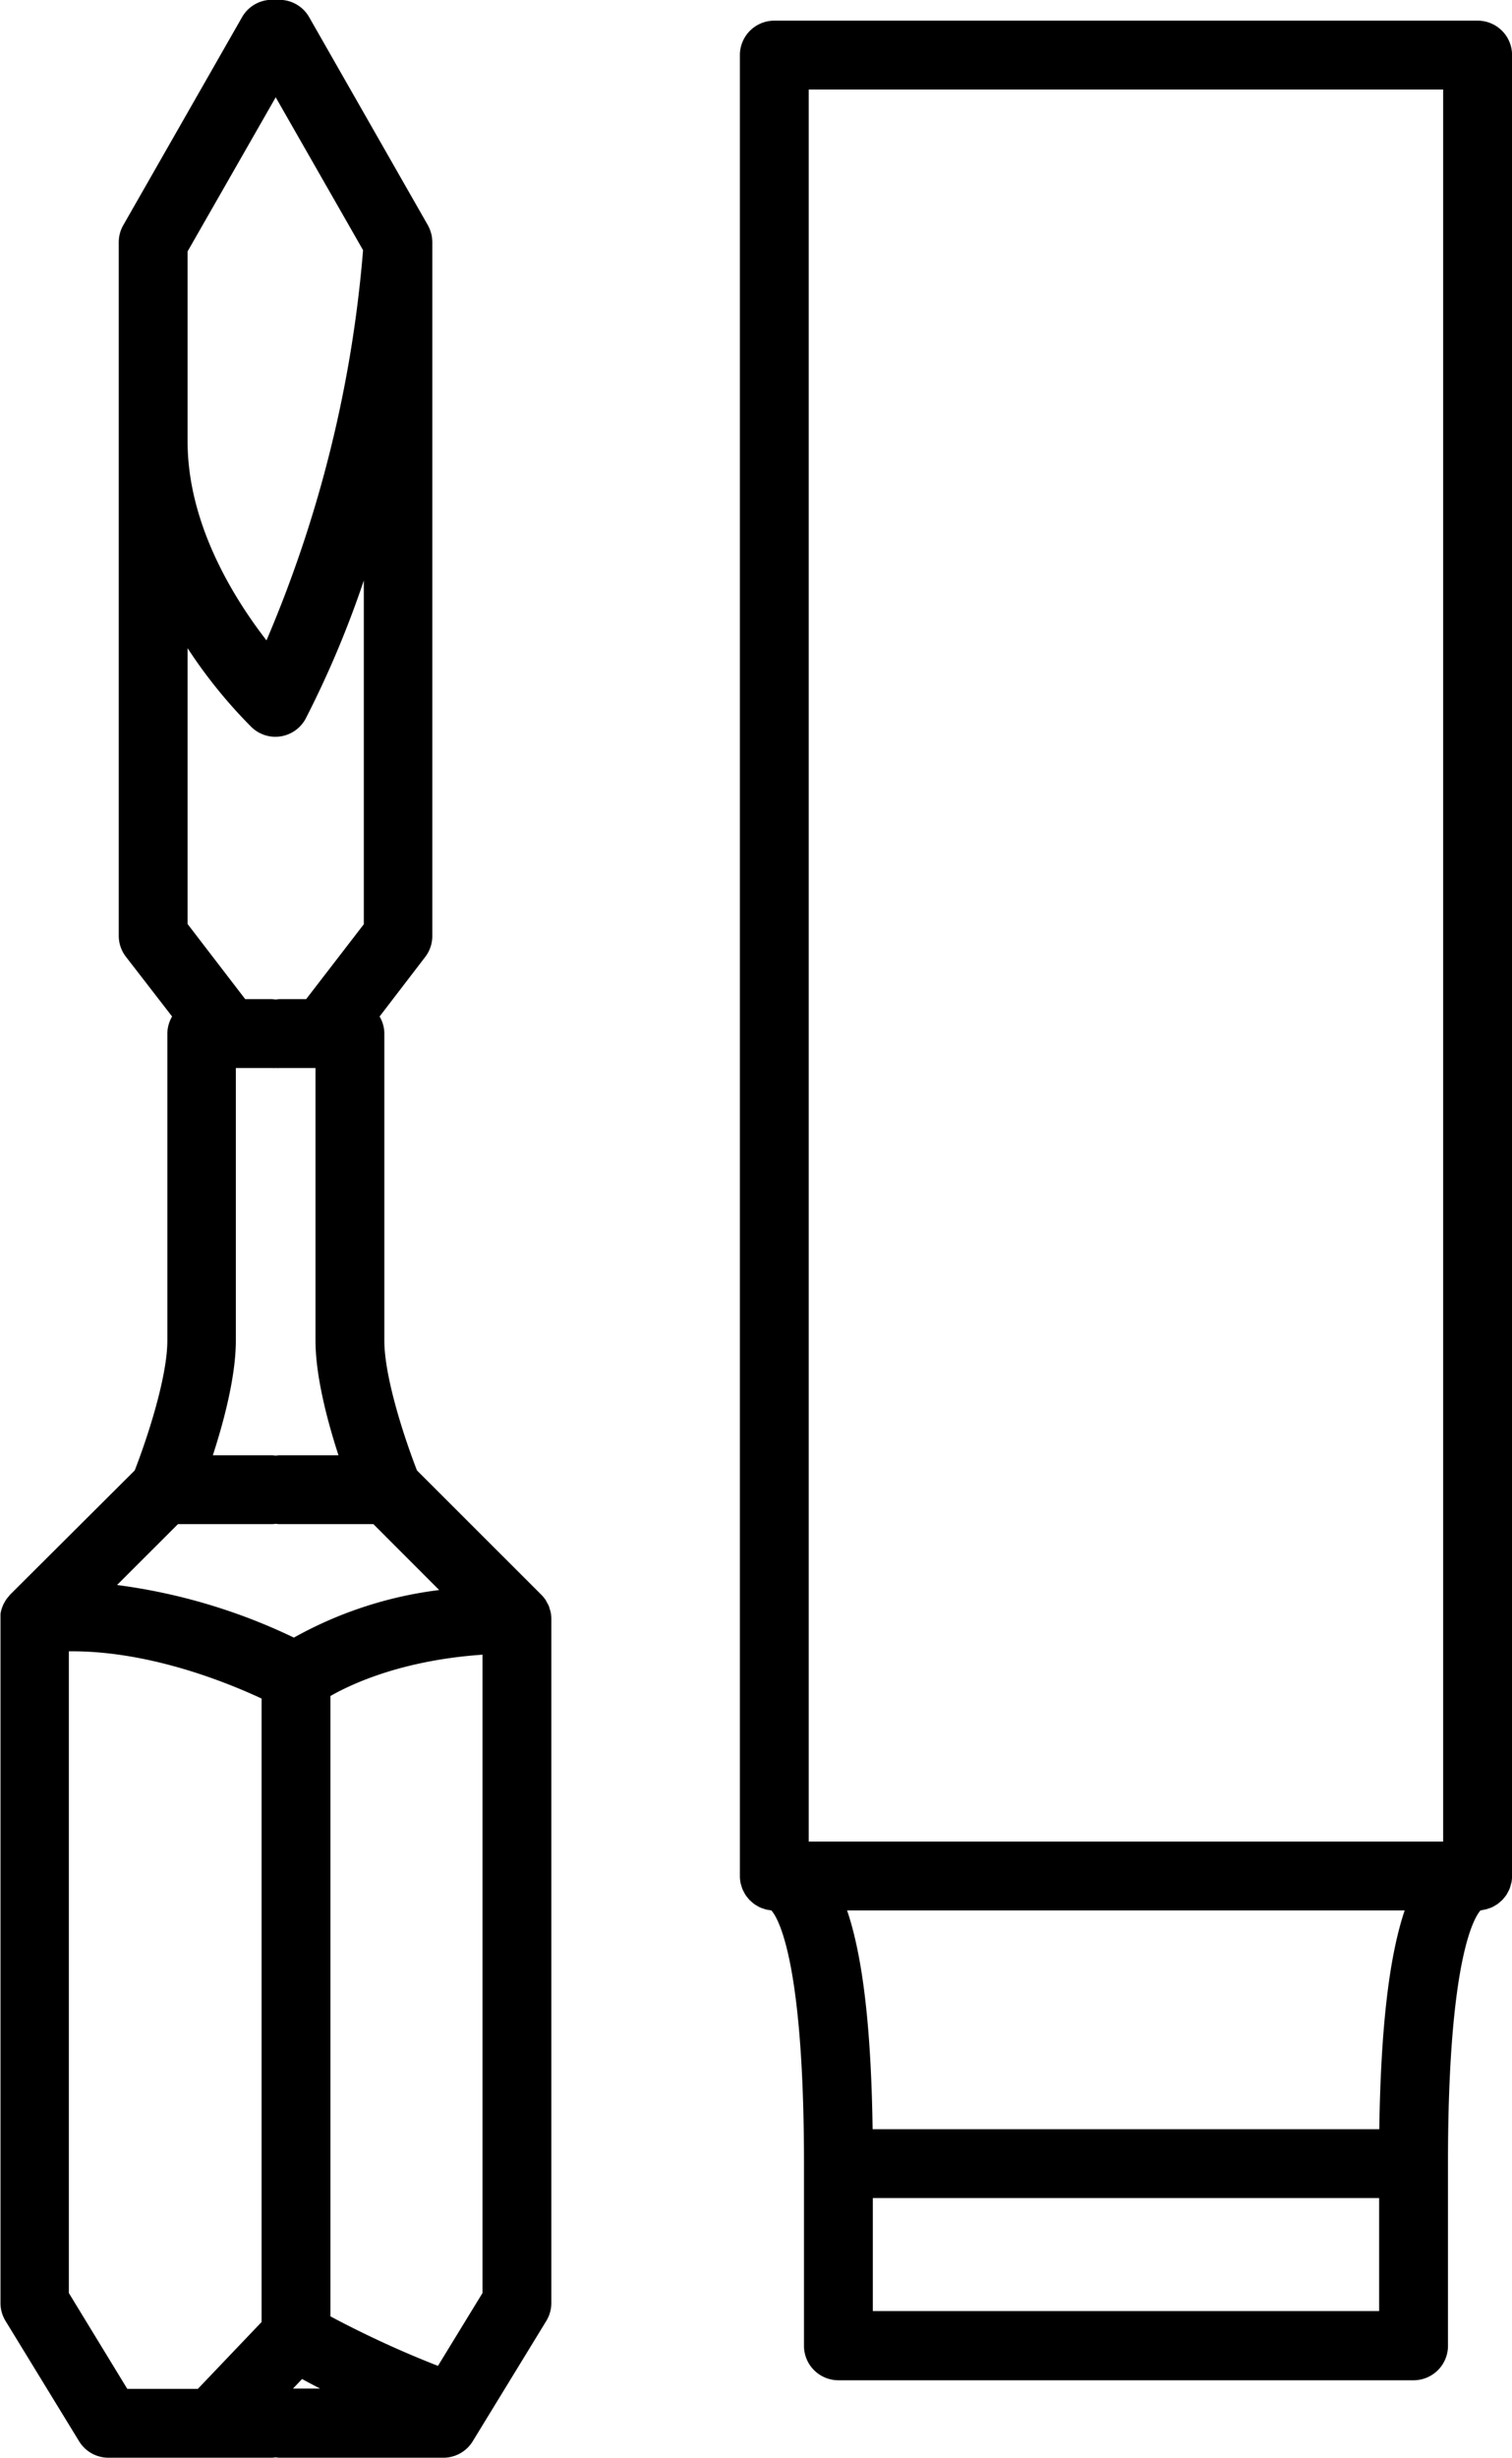
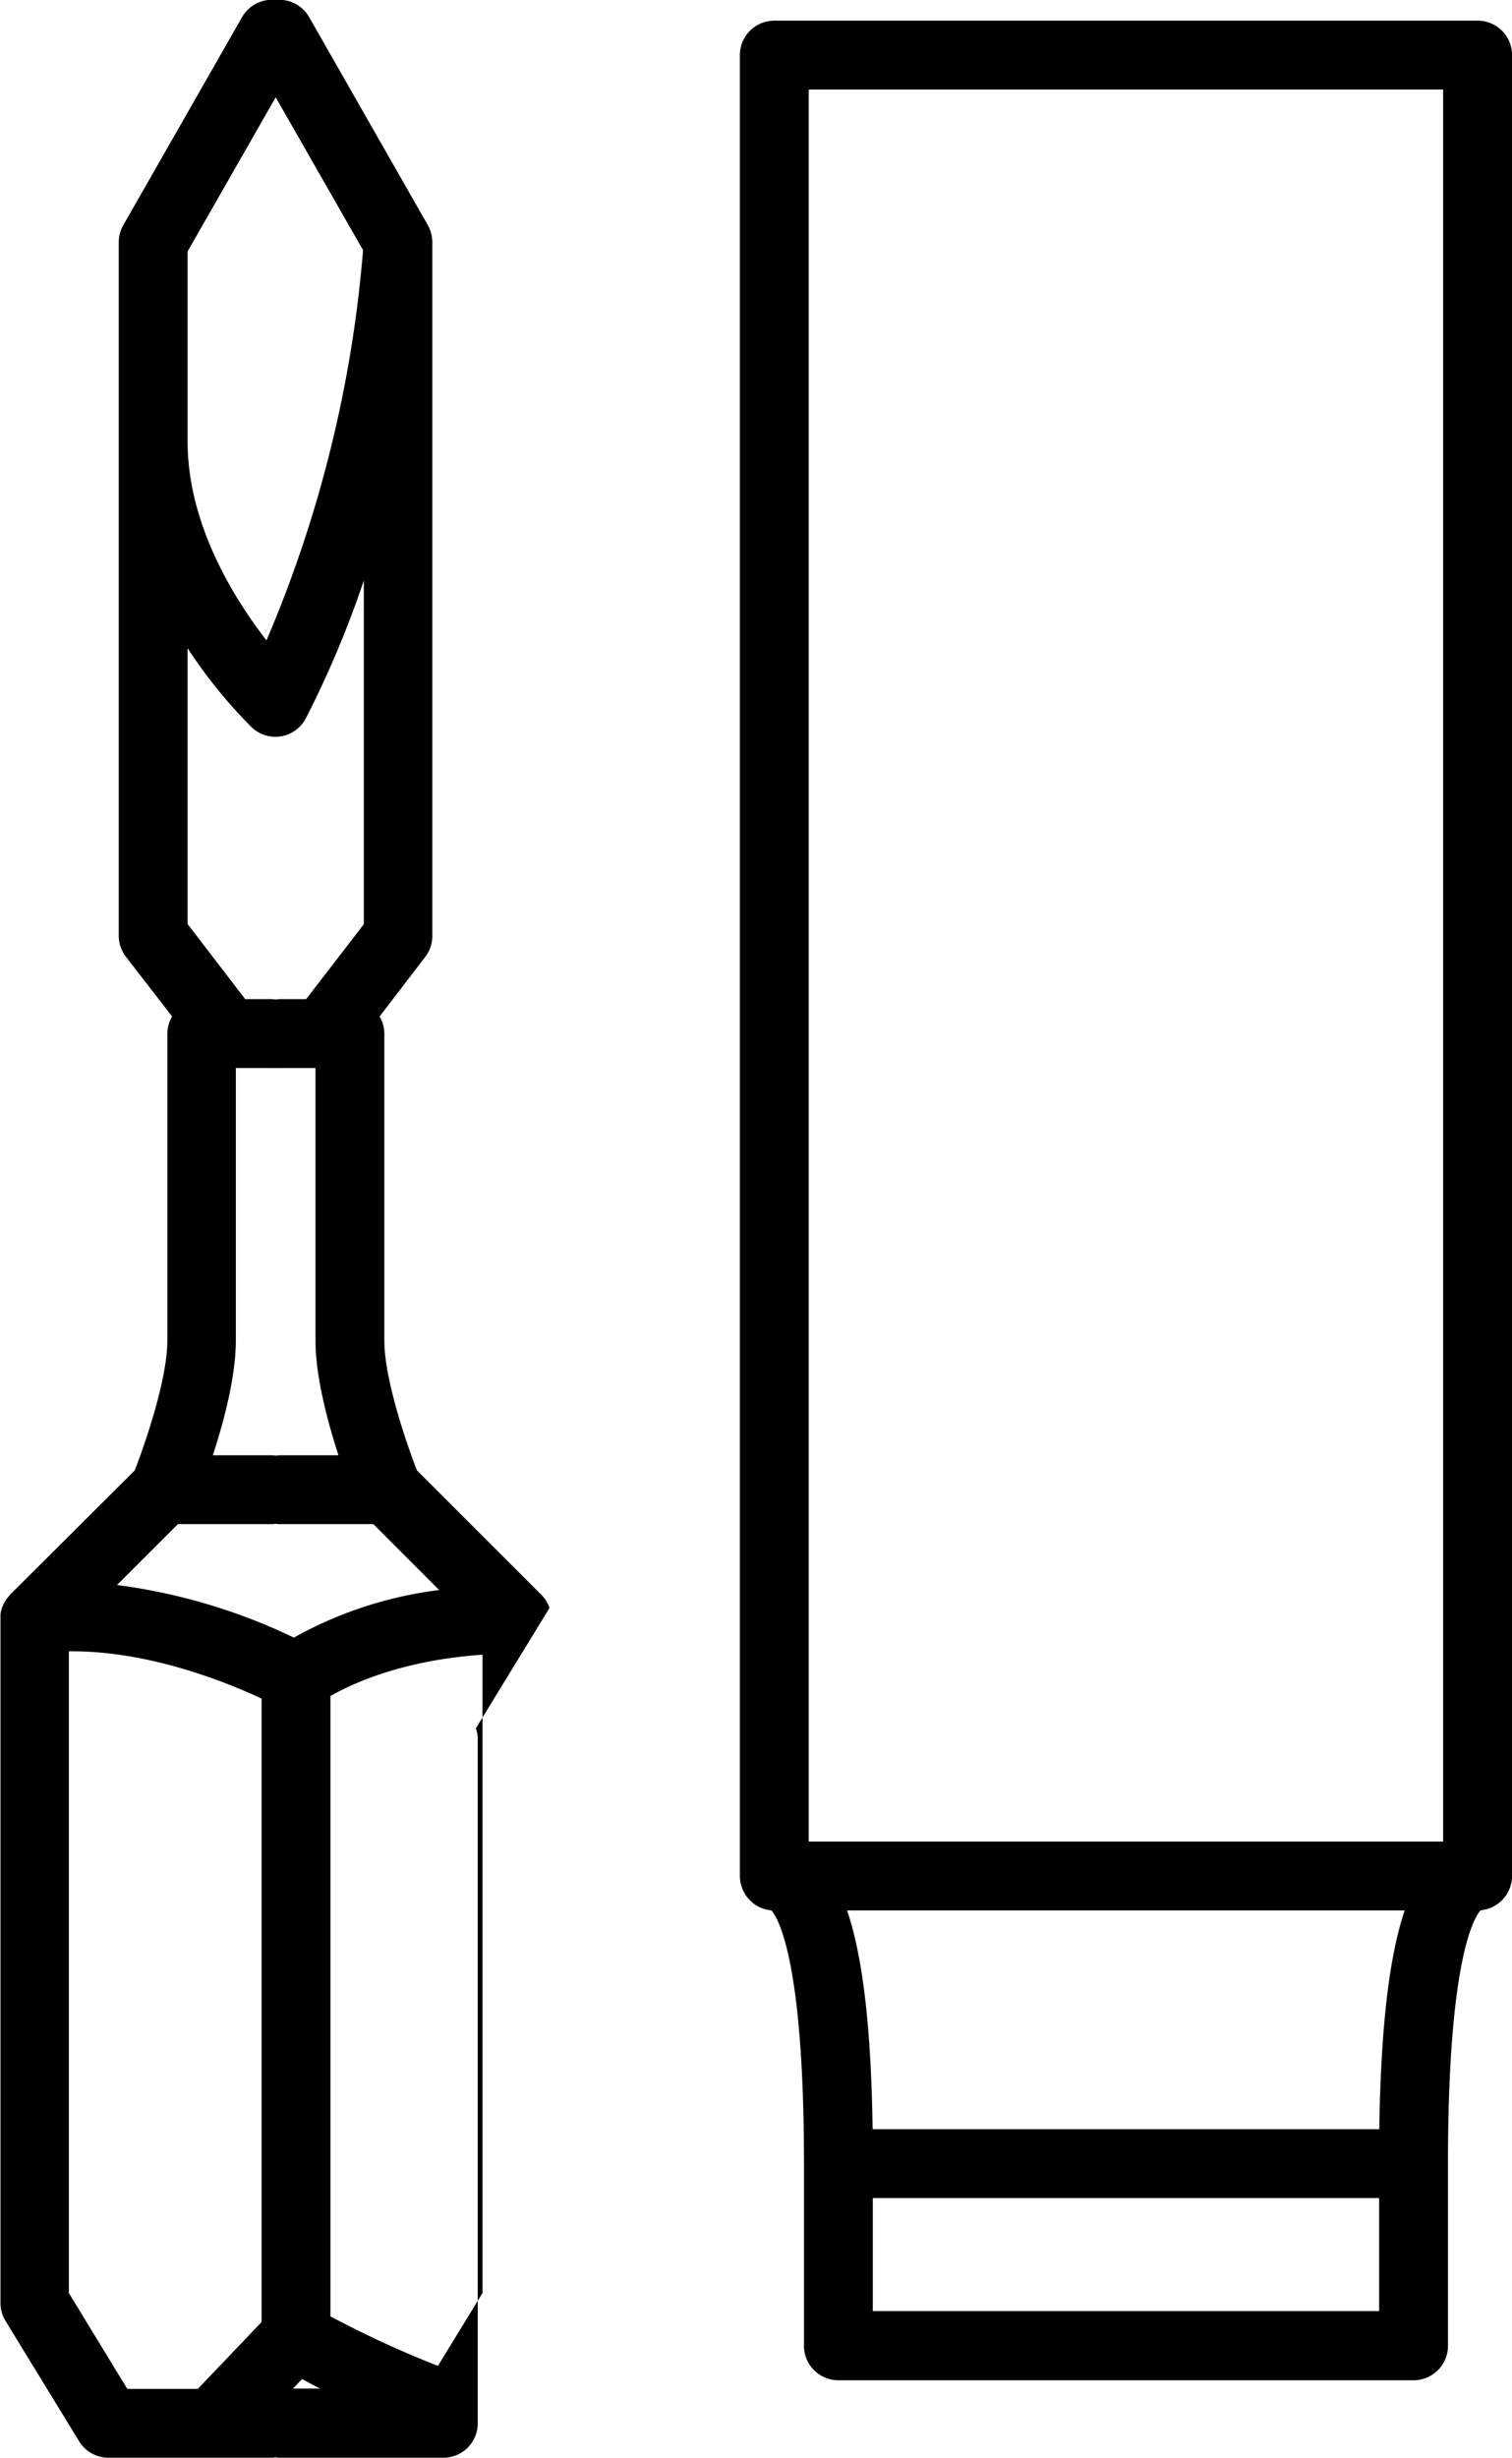
<svg xmlns="http://www.w3.org/2000/svg" viewBox="0 0 219.64 356.92">
  <g data-name="Layer 2">
-     <path d="M79.81 233.53c0-.11-.06-.22-.1-.33a5.36 5.36 0 00-.34-.62c0-.07-.07-.16-.12-.24a5.49 5.49 0 00-.62-.75l-18.06-18.05c-1.6-4.1-4.74-13.32-4.74-18.88V150.1a4.86 4.86 0 00-.69-2.48l6.66-8.69a5 5 0 001-3V35.18a4.89 4.89 0 00-.05-.66v-.08a5.09 5.09 0 00-.19-.77 1.87 1.87 0 00-.07-.22 5.07 5.07 0 00-.34-.75L44.92 2.51A5 5 0 0040.05 0a5 5 0 00-4.88 2.48L17.91 32.7a5 5 0 00-.66 2.48v100.71a5 5 0 001 3l6.75 8.73a5 5 0 00-.69 2.48v44.56c0 5.56-3.14 14.78-4.74 18.88L1.46 231.59a2 2 0 00-.18.23 4.12 4.12 0 00-.33.4 3 3 0 00-.24.38 4.92 4.92 0 00-.24.45 3.2 3.2 0 00-.17.43 4 4 0 00-.15.49 3.4 3.4 0 00-.08.46v100.01a5 5 0 00.73 2.61l10.69 17.48a5 5 0 004.26 2.39h23.76a5 5 0 00.54-.06 4.52 4.52 0 00.53.06h23.83a5 5 0 004.26-2.39l10.69-17.48a5 5 0 00.73-2.61v-99.31a4.62 4.62 0 00-.1-1 4.27 4.27 0 00-.18-.6zm-39.23-22.19a4.52 4.52 0 00-.53.06 5 5 0 00-.54-.06h-8.59c1.59-4.89 3.34-11.45 3.34-16.68V155.1h5.25a4.93 4.93 0 00.54 0 4.53 4.53 0 00.53 0h5.25v39.56c0 5.23 1.75 11.79 3.34 16.68zM27.25 36.51l12.8-22.38 12.69 22.2A181.7 181.7 0 0138.71 93c-4.78-6.18-11.46-16.9-11.46-28.91zm9.28 69.08A5 5 0 0040 107a5.09 5.09 0 00.77-.06 5 5 0 003.62-2.55 145.75 145.75 0 008.46-20.09v49.92l-8.38 10.88h-3.89a4.52 4.52 0 00-.53.06 5 5 0 00-.54-.06h-3.89l-8.37-10.91V94.13a71.72 71.72 0 009.28 11.46zM25.85 221.34h13.66a4.93 4.93 0 00.54-.05 4.53 4.53 0 00.53.05h13.66l9.56 9.57a57.83 57.83 0 00-21.11 6.91A84.26 84.26 0 0017 230.18zM10 333v-93.19c11.6-.13 23 4.53 28 6.86v90.54l-9.26 9.71H18.49zm32.56 13.88l1.32-1.39c.85.47 1.73.93 2.63 1.39zM70.09 333l-6.47 10.58A146.44 146.44 0 0148 336.39V246.3c3.22-1.84 10.57-5.21 22.09-6zM214.64 3H112.48a5 5 0 00-5 5v264.44a5.17 5.17 0 00.1 1c0 .11.06.21.09.32a6 6 0 00.19.6 3.59 3.59 0 00.17.34c.09.17.17.34.27.49a2.67 2.67 0 00.24.32c.11.14.22.28.34.41l.31.28c.13.11.26.23.4.33s.24.15.36.22a4 4 0 00.45.25 2.86 2.86 0 00.41.15 4 4 0 00.49.16l.44.08c.11 0 .2.05.31.05.83.91 4.74 6.74 4.74 36.79v26.44a5 5 0 005 5h83.55a5 5 0 005-5v-26.58c0-29.94 3.91-35.76 4.74-36.67.11 0 .2 0 .31-.05l.44-.08a4 4 0 00.49-.16 2.86 2.86 0 00.41-.15 4 4 0 00.45-.25c.12-.07.25-.14.36-.22s.27-.22.4-.33l.31-.28c.12-.13.23-.27.34-.41a2.67 2.67 0 00.24-.32c.1-.15.18-.32.27-.49a3.59 3.59 0 00.17-.34 6 6 0 00.19-.6c0-.11.07-.21.09-.32a5.17 5.17 0 00.1-1V8a5 5 0 00-5.01-5zm-14.28 306.21h-73.6c-.21-14.56-1.4-25-3.71-31.77h81c-2.29 6.79-3.47 17.21-3.69 31.77zM117.48 13h92.16v254.44h-92.16zm82.86 322.62h-73.55v-16.41h73.55z" data-name="Layer 1" />
+     <path d="M79.81 233.53c0-.11-.06-.22-.1-.33a5.36 5.36 0 00-.34-.62c0-.07-.07-.16-.12-.24a5.49 5.49 0 00-.62-.75l-18.06-18.05c-1.6-4.1-4.74-13.32-4.74-18.88V150.1a4.86 4.86 0 00-.69-2.48l6.66-8.69a5 5 0 001-3V35.18a4.89 4.89 0 00-.05-.66v-.08a5.09 5.09 0 00-.19-.77 1.87 1.87 0 00-.07-.22 5.07 5.07 0 00-.34-.75L44.92 2.51A5 5 0 0040.05 0a5 5 0 00-4.88 2.48L17.91 32.7a5 5 0 00-.66 2.48v100.71a5 5 0 001 3l6.75 8.73a5 5 0 00-.69 2.48v44.56c0 5.56-3.14 14.78-4.74 18.88L1.46 231.59a2 2 0 00-.18.23 4.12 4.12 0 00-.33.4 3 3 0 00-.24.38 4.92 4.92 0 00-.24.45 3.2 3.2 0 00-.17.43 4 4 0 00-.15.49 3.4 3.4 0 00-.08.46v100.01a5 5 0 00.73 2.61l10.69 17.48a5 5 0 004.26 2.39h23.76a5 5 0 00.54-.06 4.52 4.52 0 00.53.06h23.83a5 5 0 004.26-2.39a5 5 0 00.73-2.61v-99.31a4.62 4.62 0 00-.1-1 4.27 4.27 0 00-.18-.6zm-39.23-22.19a4.52 4.52 0 00-.53.06 5 5 0 00-.54-.06h-8.59c1.59-4.89 3.34-11.45 3.34-16.68V155.1h5.25a4.93 4.93 0 00.54 0 4.53 4.53 0 00.53 0h5.25v39.56c0 5.23 1.75 11.79 3.34 16.68zM27.25 36.51l12.8-22.38 12.69 22.2A181.7 181.7 0 0138.71 93c-4.78-6.18-11.46-16.9-11.46-28.91zm9.28 69.08A5 5 0 0040 107a5.09 5.09 0 00.77-.06 5 5 0 003.62-2.55 145.75 145.75 0 008.46-20.09v49.92l-8.38 10.88h-3.89a4.52 4.52 0 00-.53.06 5 5 0 00-.54-.06h-3.89l-8.37-10.91V94.13a71.72 71.72 0 009.28 11.46zM25.85 221.34h13.66a4.93 4.93 0 00.54-.05 4.53 4.53 0 00.53.05h13.66l9.56 9.57a57.83 57.83 0 00-21.11 6.91A84.26 84.26 0 0017 230.18zM10 333v-93.19c11.6-.13 23 4.53 28 6.86v90.54l-9.26 9.71H18.49zm32.56 13.88l1.32-1.39c.85.47 1.73.93 2.63 1.39zM70.09 333l-6.47 10.58A146.44 146.44 0 0148 336.39V246.3c3.22-1.84 10.57-5.21 22.09-6zM214.64 3H112.48a5 5 0 00-5 5v264.44a5.17 5.17 0 00.1 1c0 .11.06.21.09.32a6 6 0 00.19.6 3.59 3.59 0 00.17.34c.09.17.17.34.27.49a2.67 2.67 0 00.24.32c.11.14.22.28.34.41l.31.28c.13.11.26.23.4.33s.24.15.36.22a4 4 0 00.45.25 2.86 2.86 0 00.41.15 4 4 0 00.49.16l.44.08c.11 0 .2.05.31.05.83.91 4.74 6.74 4.74 36.79v26.44a5 5 0 005 5h83.55a5 5 0 005-5v-26.58c0-29.94 3.91-35.76 4.74-36.67.11 0 .2 0 .31-.05l.44-.08a4 4 0 00.49-.16 2.86 2.86 0 00.41-.15 4 4 0 00.45-.25c.12-.07.25-.14.36-.22s.27-.22.4-.33l.31-.28c.12-.13.23-.27.34-.41a2.67 2.67 0 00.24-.32c.1-.15.18-.32.27-.49a3.59 3.59 0 00.17-.34 6 6 0 00.19-.6c0-.11.07-.21.09-.32a5.17 5.17 0 00.1-1V8a5 5 0 00-5.01-5zm-14.28 306.21h-73.6c-.21-14.56-1.4-25-3.71-31.77h81c-2.29 6.79-3.47 17.21-3.69 31.77zM117.48 13h92.16v254.44h-92.16zm82.86 322.62h-73.55v-16.41h73.55z" data-name="Layer 1" />
  </g>
</svg>